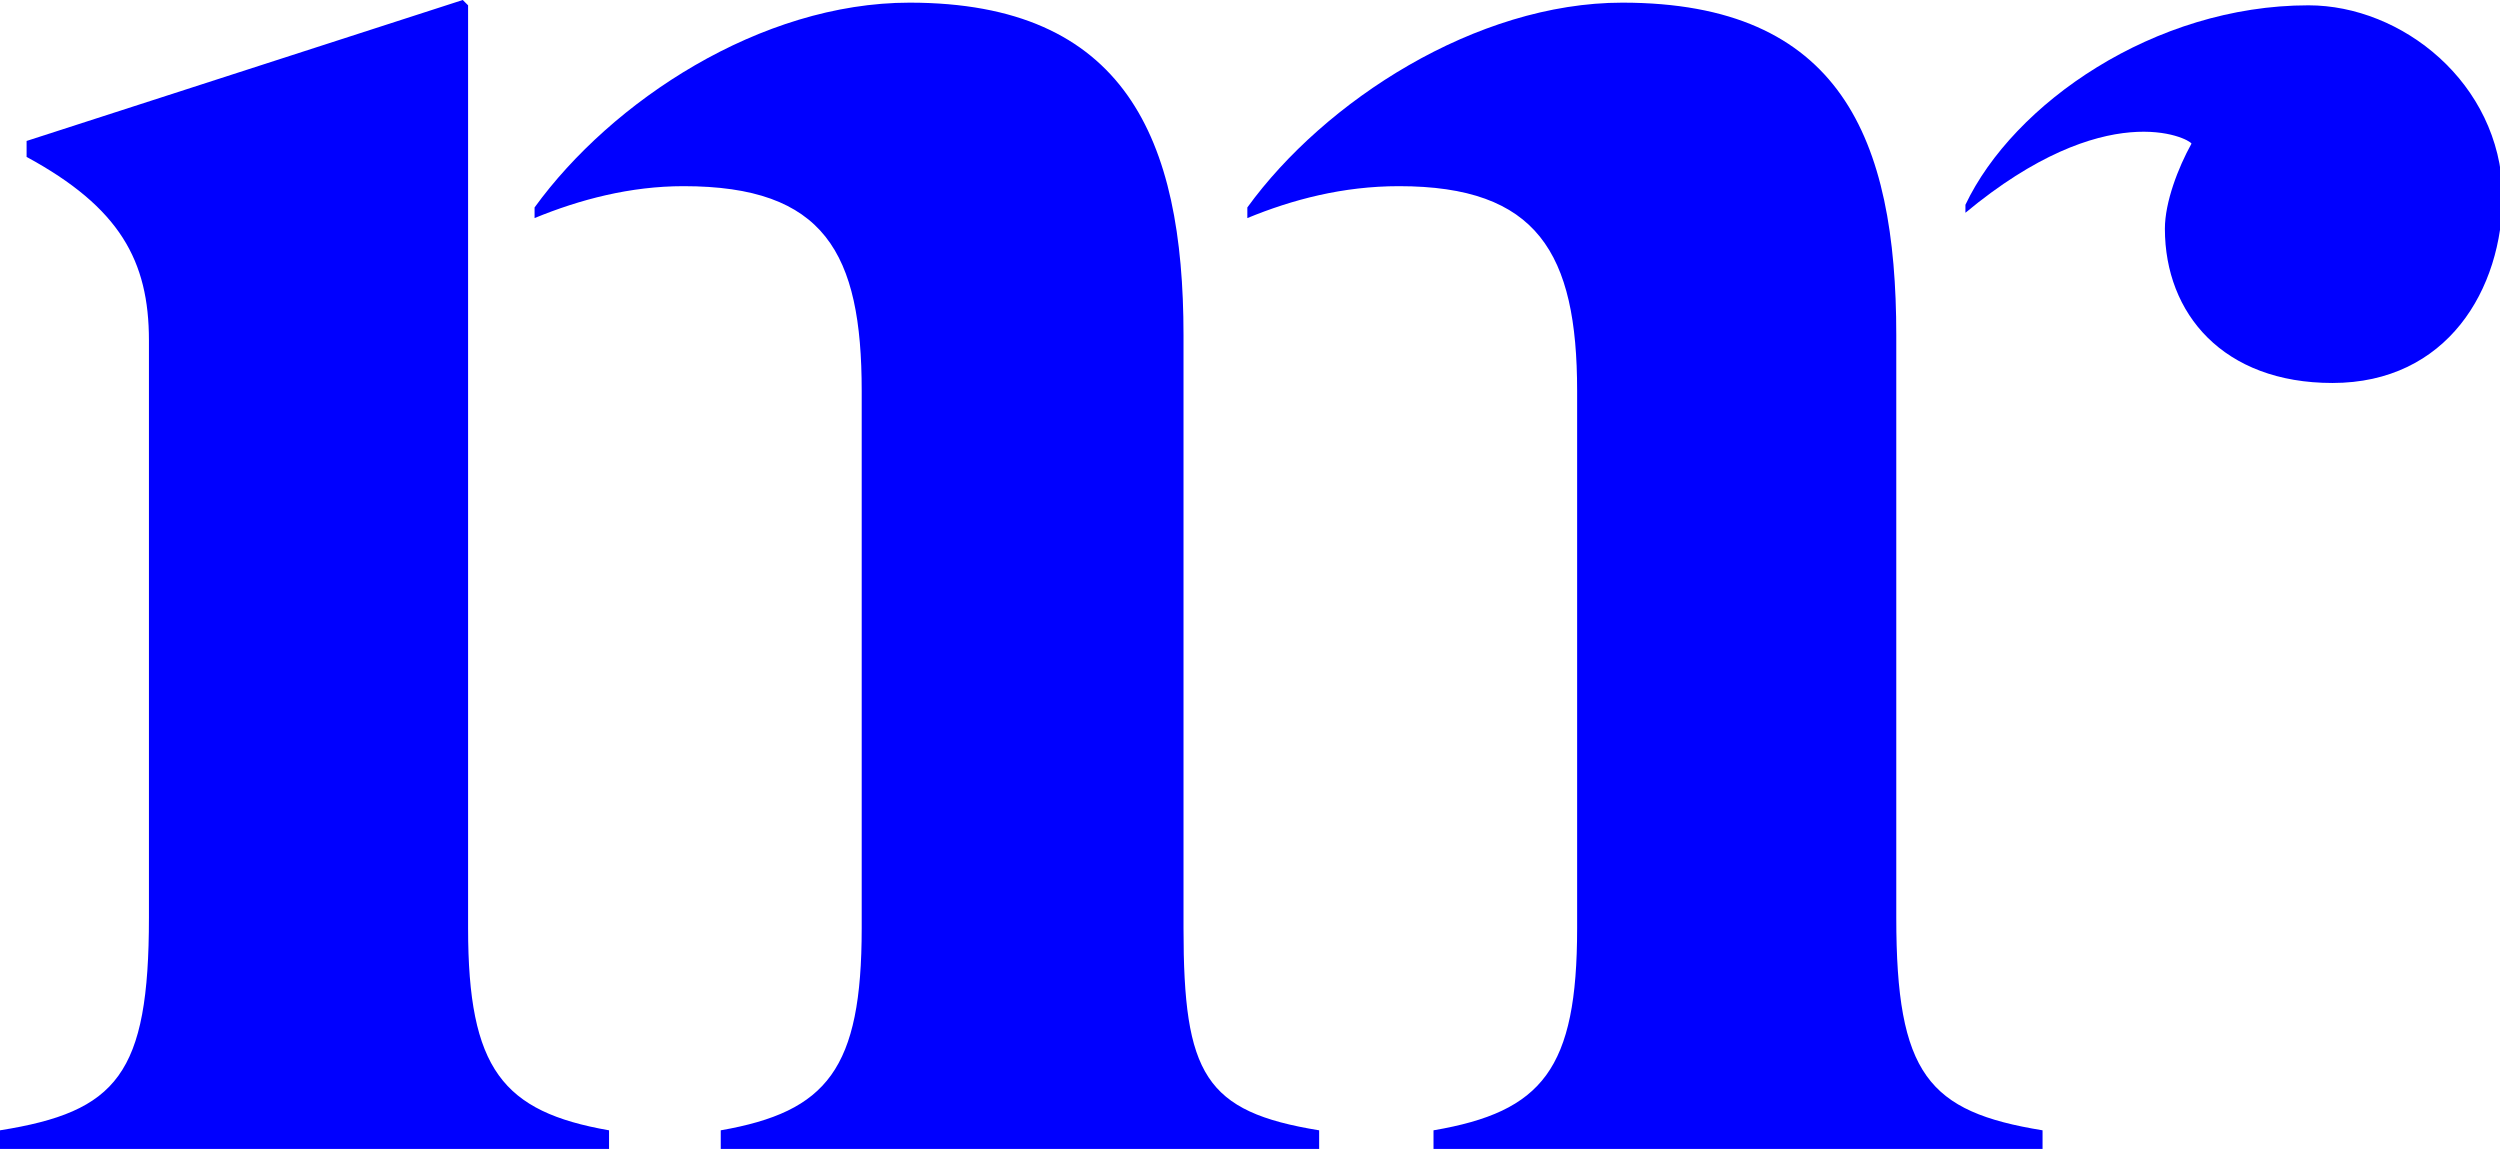
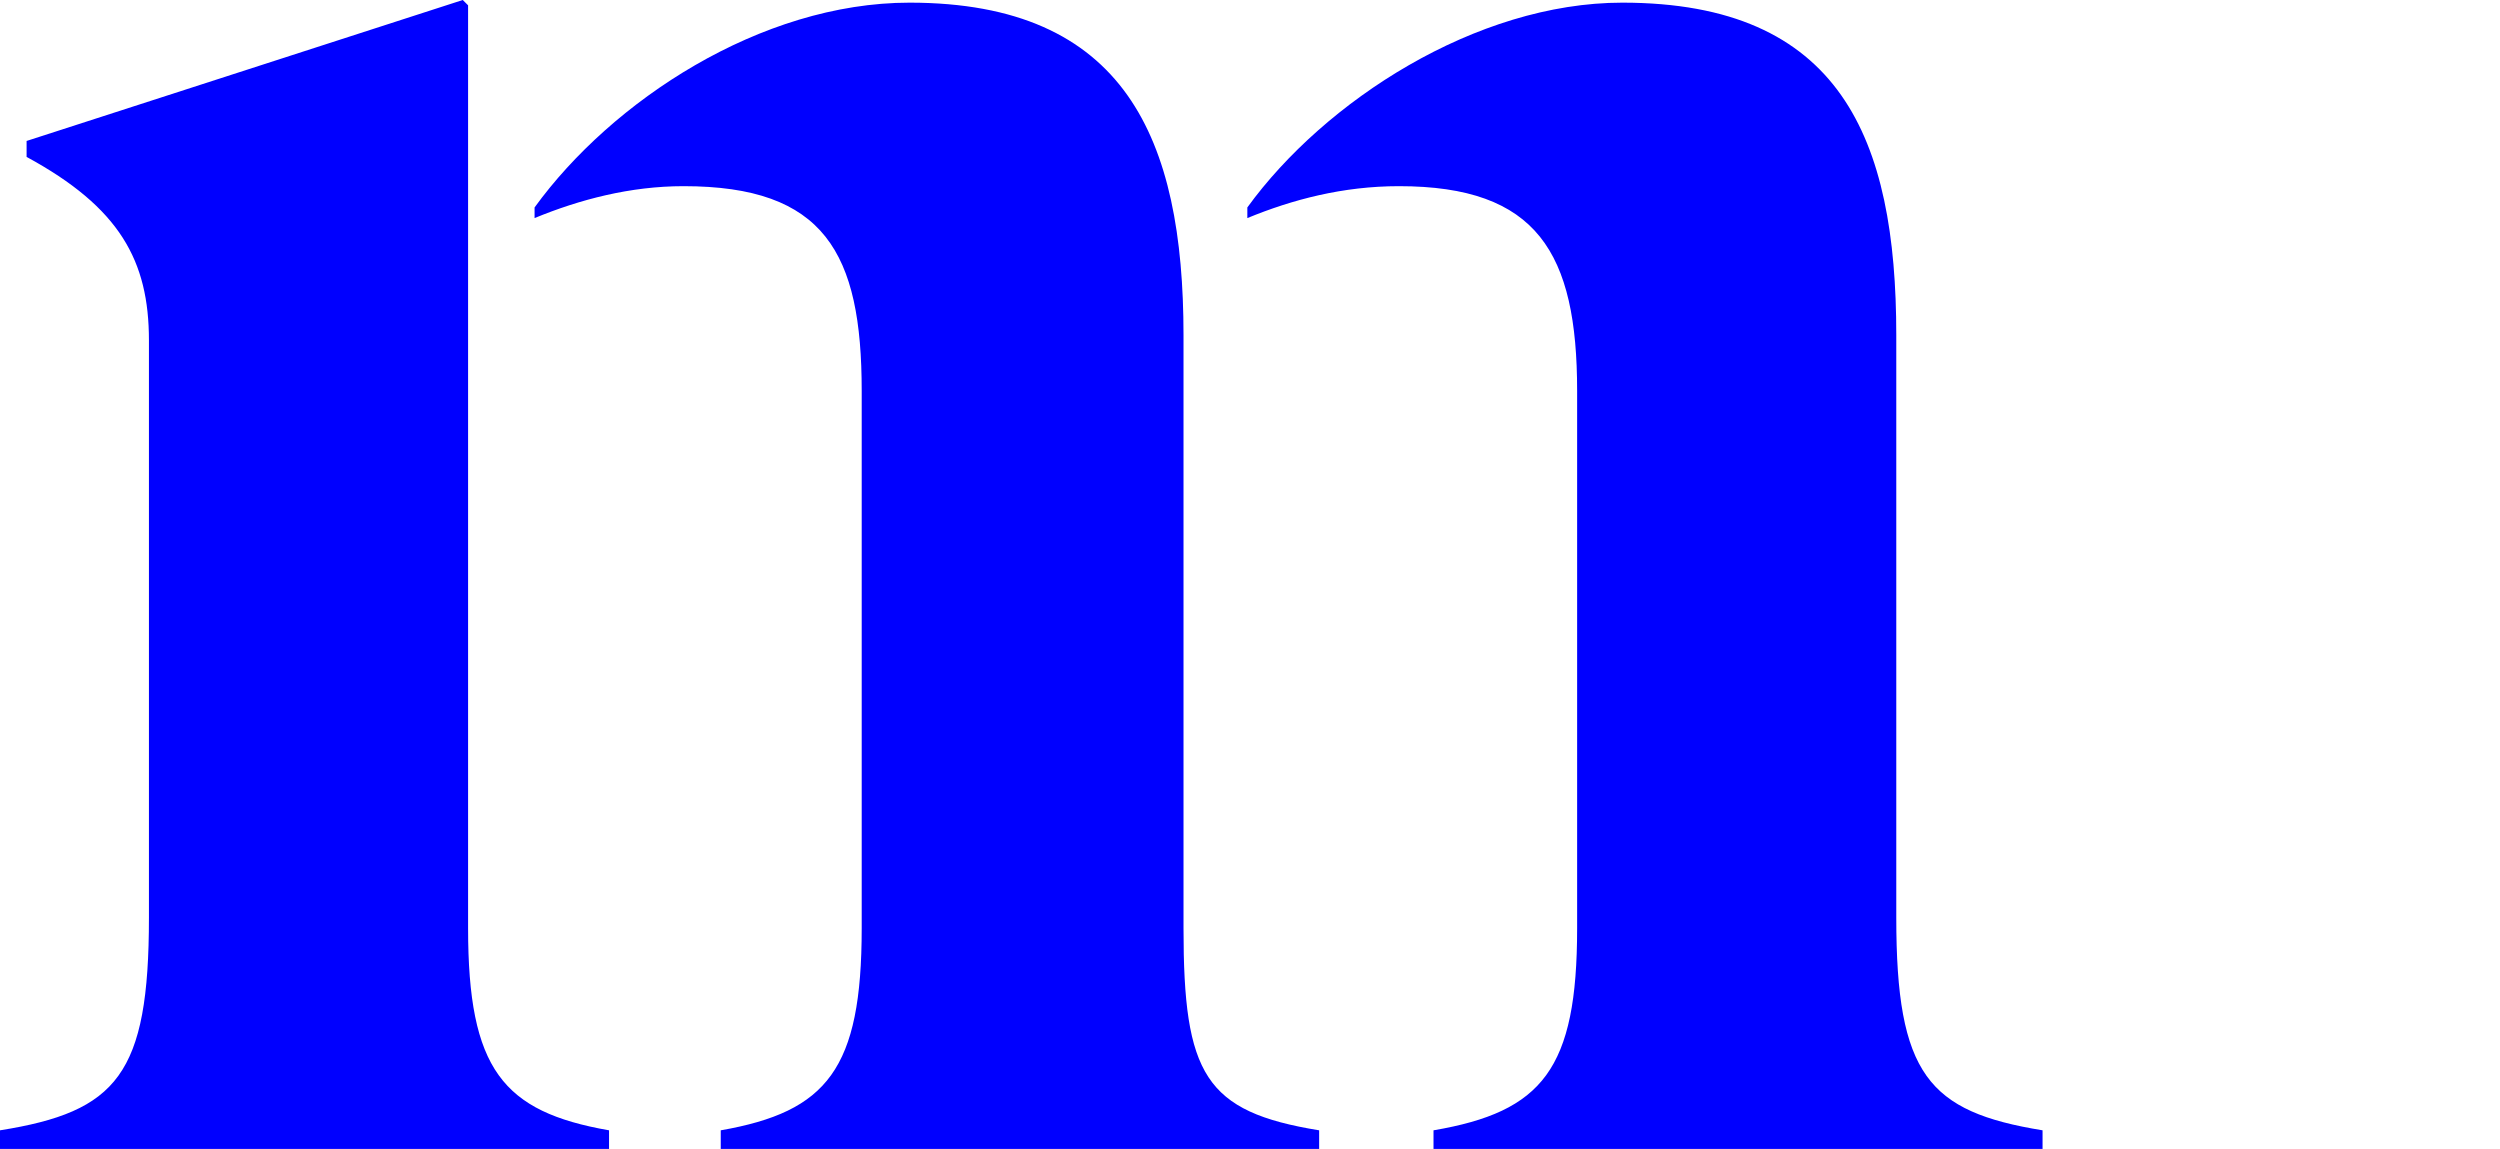
<svg xmlns="http://www.w3.org/2000/svg" version="1.1" id="Layer_1" x="0px" y="0px" viewBox="0 0 94 43.2" style="enable-background:new 0 0 94 43.2;" xml:space="preserve">
  <style type="text/css">
	.st0{fill:#0000FF;}
</style>
  <g id="XMLID_77_">
    <g>
      <path class="st0" d="M59.3,14.7c0-5.2-1.5-7.7-6.7-7.7c-2.1,0-4,0.5-5.7,1.2V7.8c2.9-4,8.6-7.7,14.1-7.7c8.2,0,10.3,5.1,10.3,12.5    v21.9c0,5.9,1.2,7.3,5.5,8v0.7H53.9v-0.7c4.1-0.7,5.4-2.3,5.4-7.6V14.7z M44.5,34.9c0,5.5,0.8,6.9,5.1,7.6v0.7H27.1v-0.7    c4-0.7,5.3-2.3,5.3-7.6V14.7c0-5.2-1.4-7.7-6.7-7.7c-2,0-3.9,0.5-5.6,1.2V7.8c2.9-4,8.5-7.7,14.1-7.7c8.1,0,10.3,5.1,10.3,12.5    V34.9z M17.6,34.9c0,5.3,1.3,6.9,5.3,7.6v0.7H0v-0.7c4.4-0.7,5.6-2.1,5.6-8V12.8c0-3-1.1-5-4.6-6.9V5.3L17.4,0l0.2,0.2V34.9z" />
-       <path class="st0" d="M86.8,0.2c-5.8,0-11.1,3.7-12.9,7.5V8c5.3-4.4,8.4-2.8,8.5-2.6c-0.5,0.9-1,2.2-1,3.2c0,3.2,2.2,5.8,6.3,5.8    c4.3,0,6.4-3.5,6.4-7.1C94,3.1,90.3,0.2,86.8,0.2" />
    </g>
  </g>
</svg>